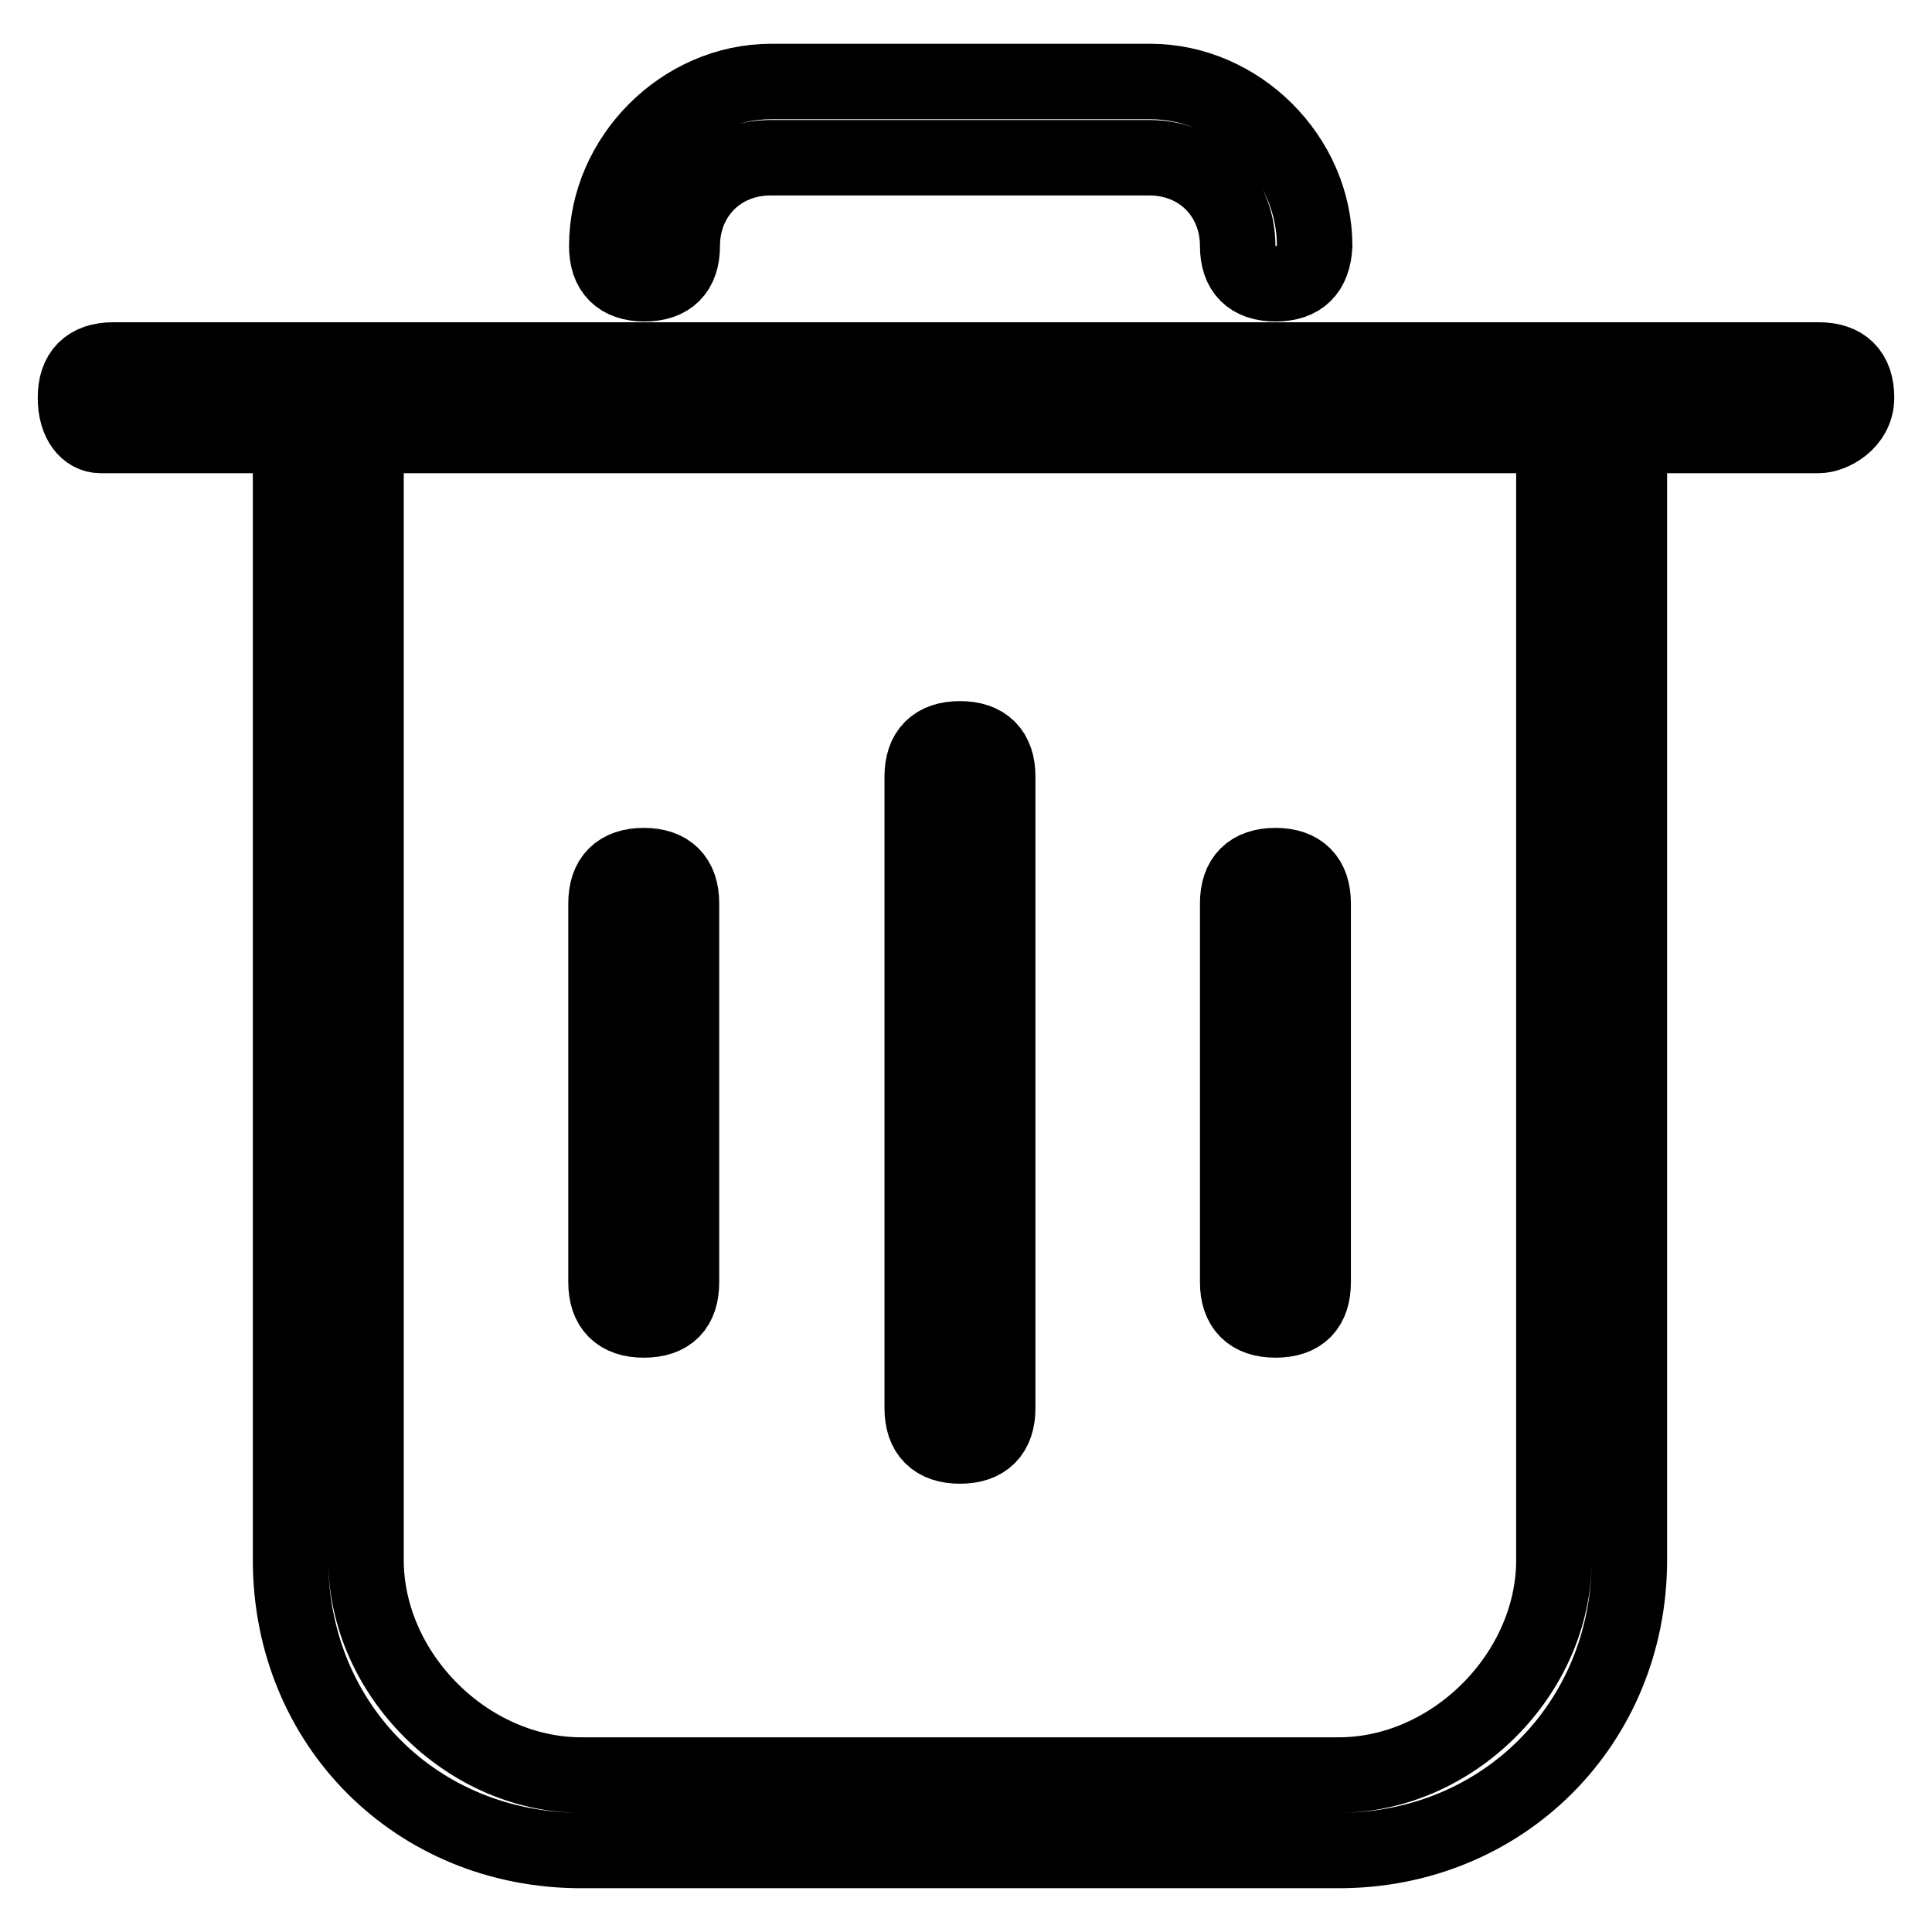
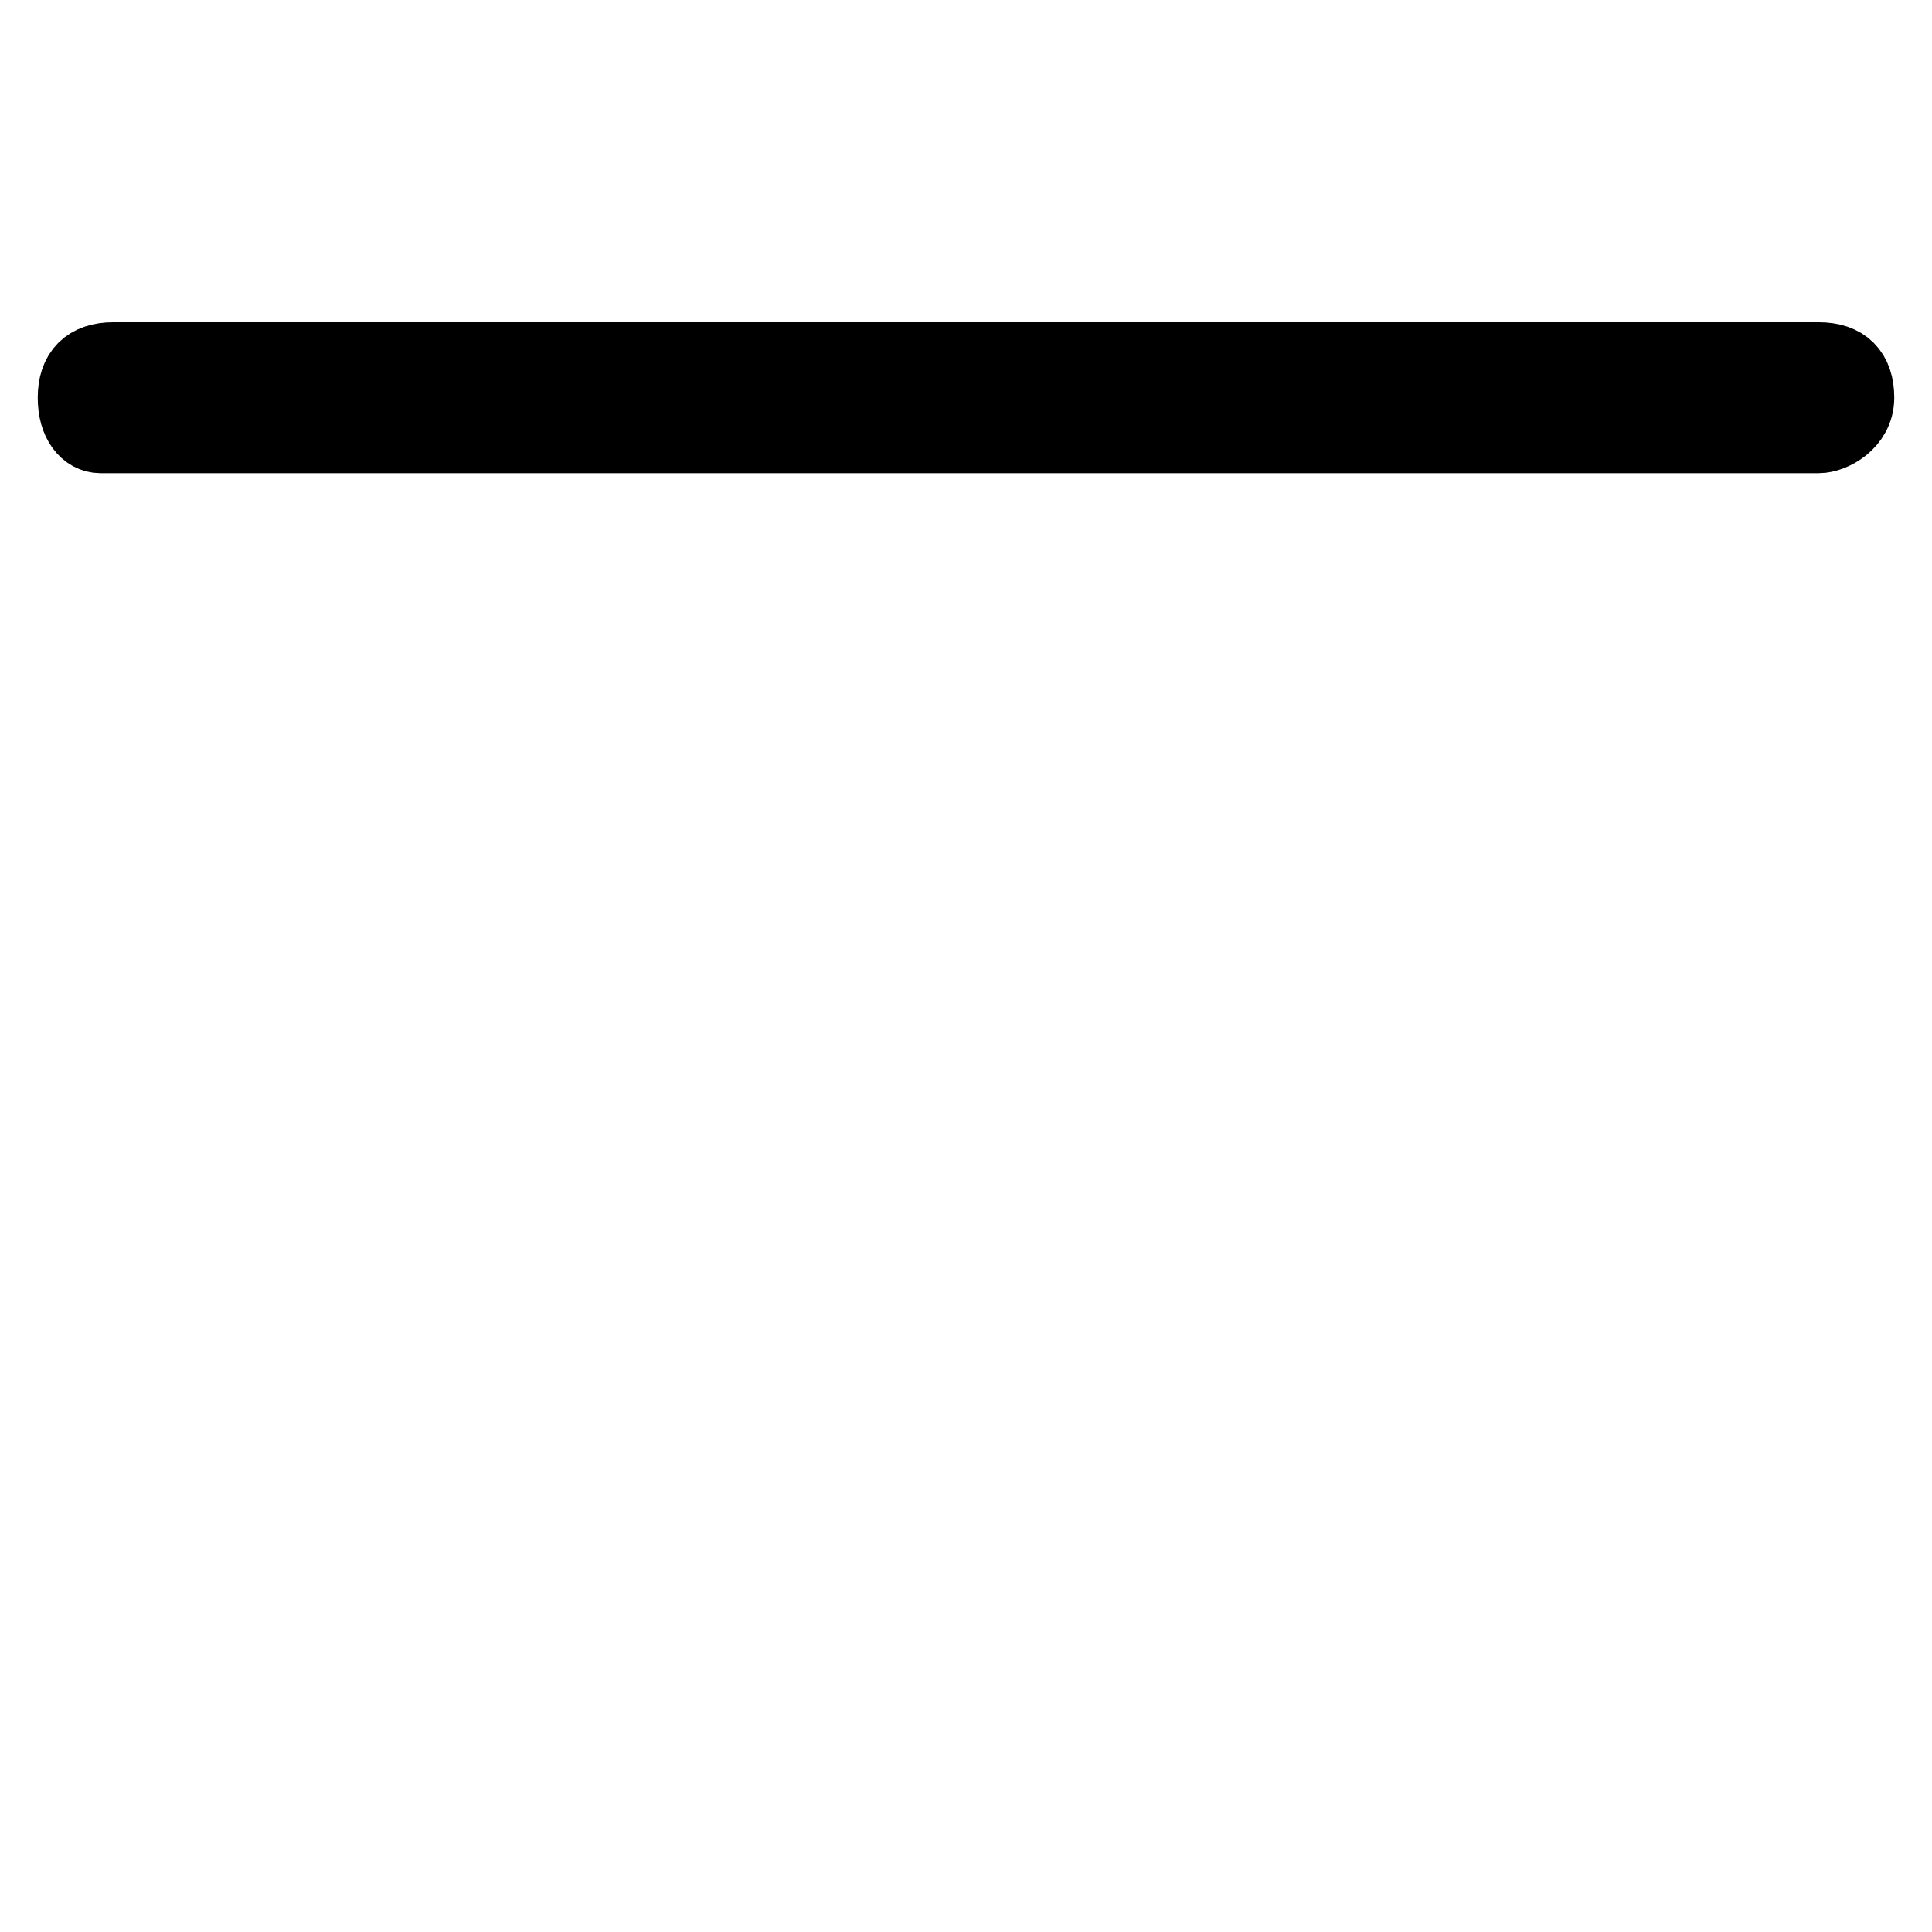
<svg xmlns="http://www.w3.org/2000/svg" version="1.1" x="0px" y="0px" viewBox="0 0 256 256" enable-background="new 0 0 256 256" xml:space="preserve">
  <g>
    <path stroke-width="10" fill-opacity="0" stroke="#000000" d="M241,57.7H13.3c-1.7,0-3.3-1.7-3.3-5s1.7-5,5-5h226c3.3,0,5,1.7,5,5S242.7,57.7,241,57.7z" />
-     <path stroke-width="10" fill-opacity="0" stroke="#000000" d="M177.4,245.2H77c-21.8,0-38.5-16.7-38.5-38.5v-154c0-3.3,1.7-5,5-5s5,1.7,5,5v154 c0,15.1,13.4,28.5,28.5,28.5h100.4c15.1,0,28.5-13.4,28.5-28.5v-154c0-3.3,1.7-5,5-5s5,1.7,5,5v154 C215.9,228.4,199.1,245.2,177.4,245.2z M169,37.6c-3.3,0-5-1.7-5-5c0-6.7-5-11.7-11.7-11.7h-50.2c-6.7,0-11.7,5-11.7,11.7 c0,3.3-1.7,5-5,5s-5-1.7-5-5c0-11.7,10-21.8,21.8-21.8h50.2c11.7,0,21.8,10,21.8,21.8C174,35.9,172.4,37.6,169,37.6z" />
-     <path stroke-width="10" fill-opacity="0" stroke="#000000" d="M85.3,174.9c-3.3,0-5-1.7-5-5v-50.2c0-3.3,1.7-5,5-5s5,1.7,5,5v50.2C90.3,173.2,88.7,174.9,85.3,174.9z  M169,174.9c-3.3,0-5-1.7-5-5v-50.2c0-3.3,1.7-5,5-5c3.3,0,5,1.7,5,5v50.2C174,173.2,172.4,174.9,169,174.9z M127.2,191.6 c-3.3,0-5-1.7-5-5v-83.7c0-3.3,1.7-5,5-5c3.3,0,5,1.7,5,5v83.7C132.2,189.9,130.5,191.6,127.2,191.6z" />
  </g>
</svg>